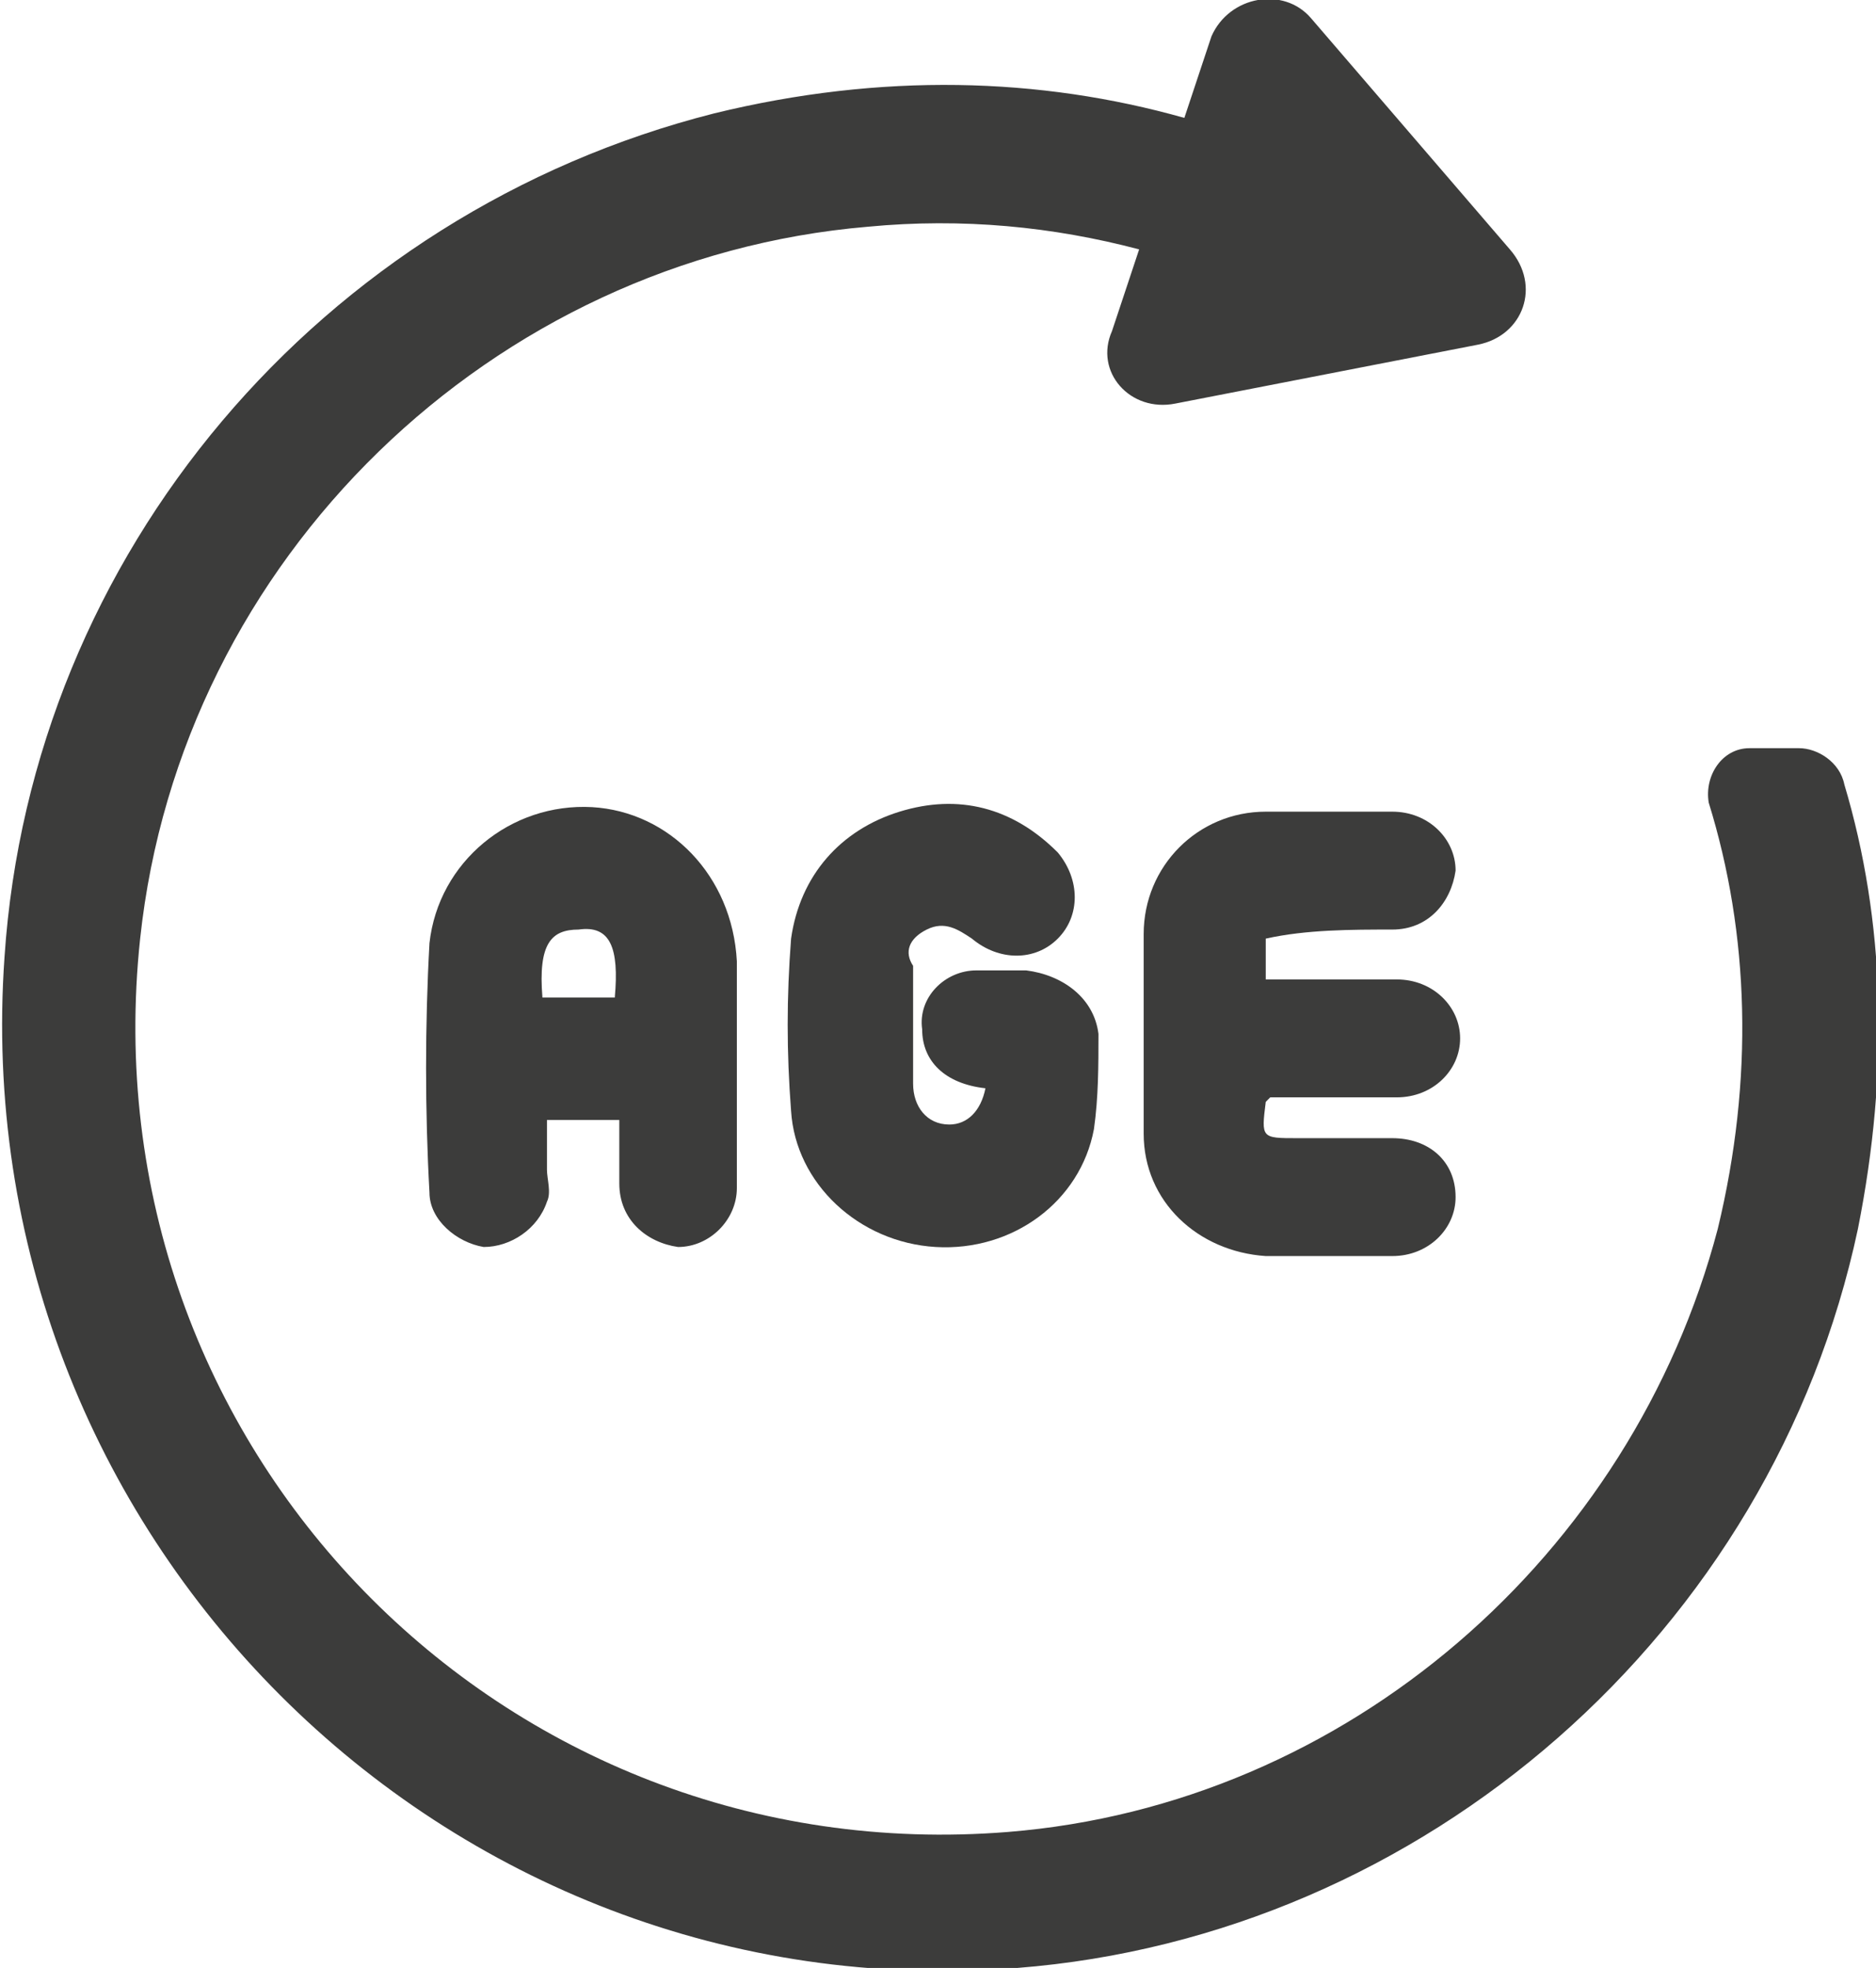
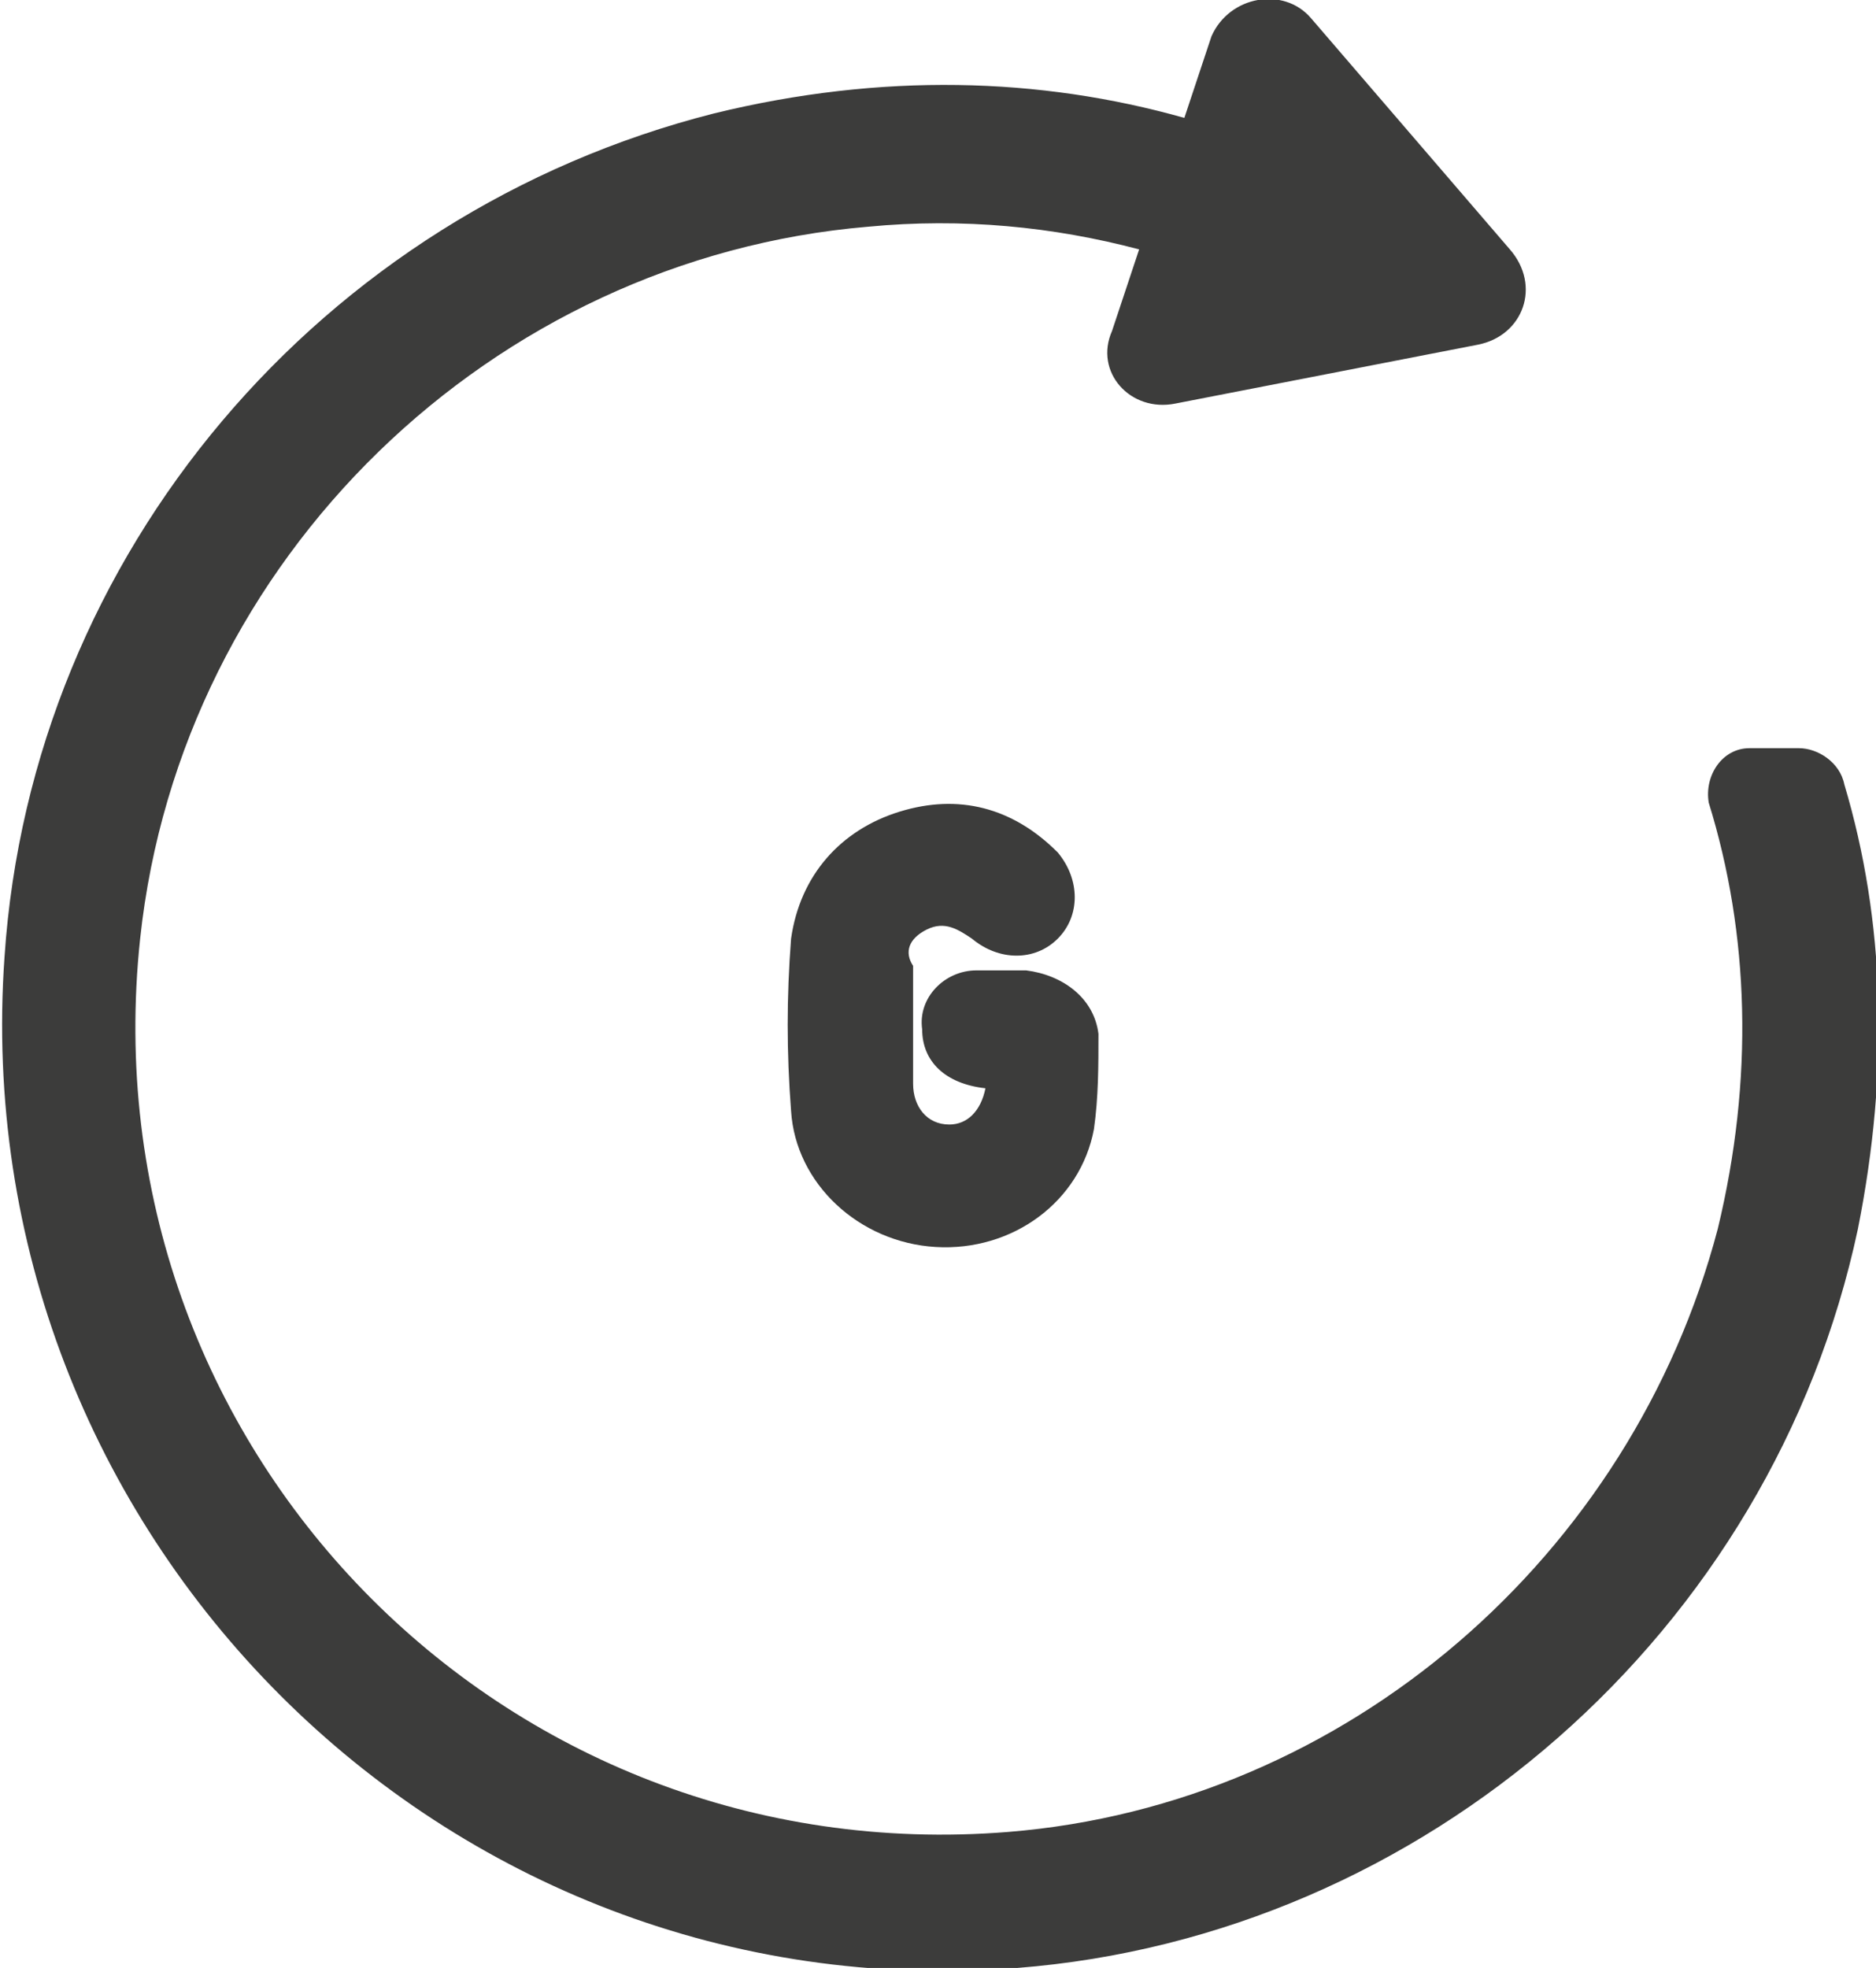
<svg xmlns="http://www.w3.org/2000/svg" width="41" height="43" viewBox="0 0 41 43" fill="none">
  <g clip-path="url(#clip0_121_593)">
-     <path d="M30.429 20.311C31.219 20.311 31.713 19.717 31.812 19.023C31.812 18.329 31.219 17.735 30.429 17.735C29.54 17.735 28.552 17.735 27.663 17.735C26.181 17.735 24.995 18.924 24.995 20.41C24.995 21.896 24.995 23.283 24.995 24.77C24.995 26.256 26.181 27.346 27.663 27.445C28.552 27.445 29.441 27.445 30.429 27.445C31.219 27.445 31.812 26.85 31.812 26.157C31.812 25.364 31.219 24.869 30.429 24.869C29.737 24.869 29.046 24.869 28.354 24.869C27.564 24.869 27.564 24.869 27.663 24.076C27.663 24.076 27.663 24.076 27.761 23.977C28.651 23.977 29.639 23.977 30.528 23.977C31.318 23.977 31.911 23.383 31.911 22.689C31.911 21.995 31.318 21.401 30.528 21.401C29.737 21.401 28.947 21.401 28.058 21.401C27.959 21.401 27.761 21.401 27.663 21.401C27.663 21.104 27.663 20.806 27.663 20.509C28.552 20.311 29.54 20.311 30.429 20.311Z" fill="#3C3C3B" />
-     <path d="M12.942 17.636C11.164 17.537 9.583 18.825 9.386 20.608C9.287 22.392 9.287 24.274 9.386 26.058C9.386 26.652 9.978 27.148 10.571 27.247C11.164 27.247 11.757 26.85 11.954 26.256C12.053 26.058 11.954 25.76 11.954 25.562C11.954 25.166 11.954 24.869 11.954 24.472C12.547 24.472 13.041 24.472 13.535 24.472C13.535 24.968 13.535 25.463 13.535 25.86C13.535 26.652 14.128 27.148 14.819 27.247C15.511 27.247 16.104 26.652 16.104 25.959C16.104 24.274 16.104 22.59 16.104 21.005C16.005 19.122 14.622 17.735 12.942 17.636ZM13.436 21.797C12.942 21.797 12.448 21.797 11.855 21.797C11.757 20.608 12.053 20.311 12.646 20.311C13.337 20.212 13.535 20.707 13.436 21.797Z" fill="#3C3C3B" />
    <path d="M20.253 20.311C20.648 20.113 20.944 20.311 21.241 20.509C21.834 21.005 22.624 21.005 23.118 20.509C23.612 20.014 23.612 19.221 23.118 18.627C22.13 17.636 20.944 17.339 19.66 17.735C18.376 18.131 17.486 19.122 17.289 20.509C17.19 21.797 17.19 22.986 17.289 24.274C17.388 25.86 18.771 27.148 20.45 27.247C22.13 27.346 23.612 26.256 23.908 24.671C24.007 23.977 24.007 23.283 24.007 22.59C23.908 21.797 23.217 21.302 22.426 21.203C22.031 21.203 21.636 21.203 21.34 21.203C20.648 21.203 20.055 21.797 20.154 22.491C20.154 23.184 20.648 23.68 21.537 23.779C21.438 24.274 21.142 24.571 20.747 24.571C20.253 24.571 19.956 24.175 19.956 23.68C19.956 22.788 19.956 21.995 19.956 21.104C19.759 20.806 19.858 20.509 20.253 20.311Z" fill="#3C3C3B" />
    <path d="M40.308 17.14C40.209 16.645 39.715 16.348 39.32 16.348H38.234C37.641 16.348 37.246 16.942 37.344 17.537C38.234 20.41 38.332 23.58 37.542 26.85C35.665 33.984 29.441 39.433 22.031 40.028C10.966 40.919 1.877 31.606 3.063 20.509C3.952 12.186 10.768 5.647 18.968 4.954C21.043 4.756 23.019 4.954 24.896 5.449L24.303 7.233C23.908 8.124 24.699 9.016 25.687 8.818L32.306 7.53C33.294 7.332 33.689 6.242 32.998 5.449L28.651 0.396C28.058 -0.297 26.872 -0.099 26.477 0.792L25.884 2.576C22.723 1.684 19.265 1.585 15.61 2.477C7.014 4.656 0.691 12.087 0.099 20.905C-0.79 33.488 9.682 43.991 22.229 43C31.12 42.306 38.728 35.668 40.605 26.85C41.296 23.382 41.197 20.113 40.308 17.14Z" fill="#3C3C3B" />
  </g>
  <defs>
    <clipPath id="clip0_121_593">
      <rect width="41" height="43" fill="white" />
    </clipPath>
  </defs>
</svg>